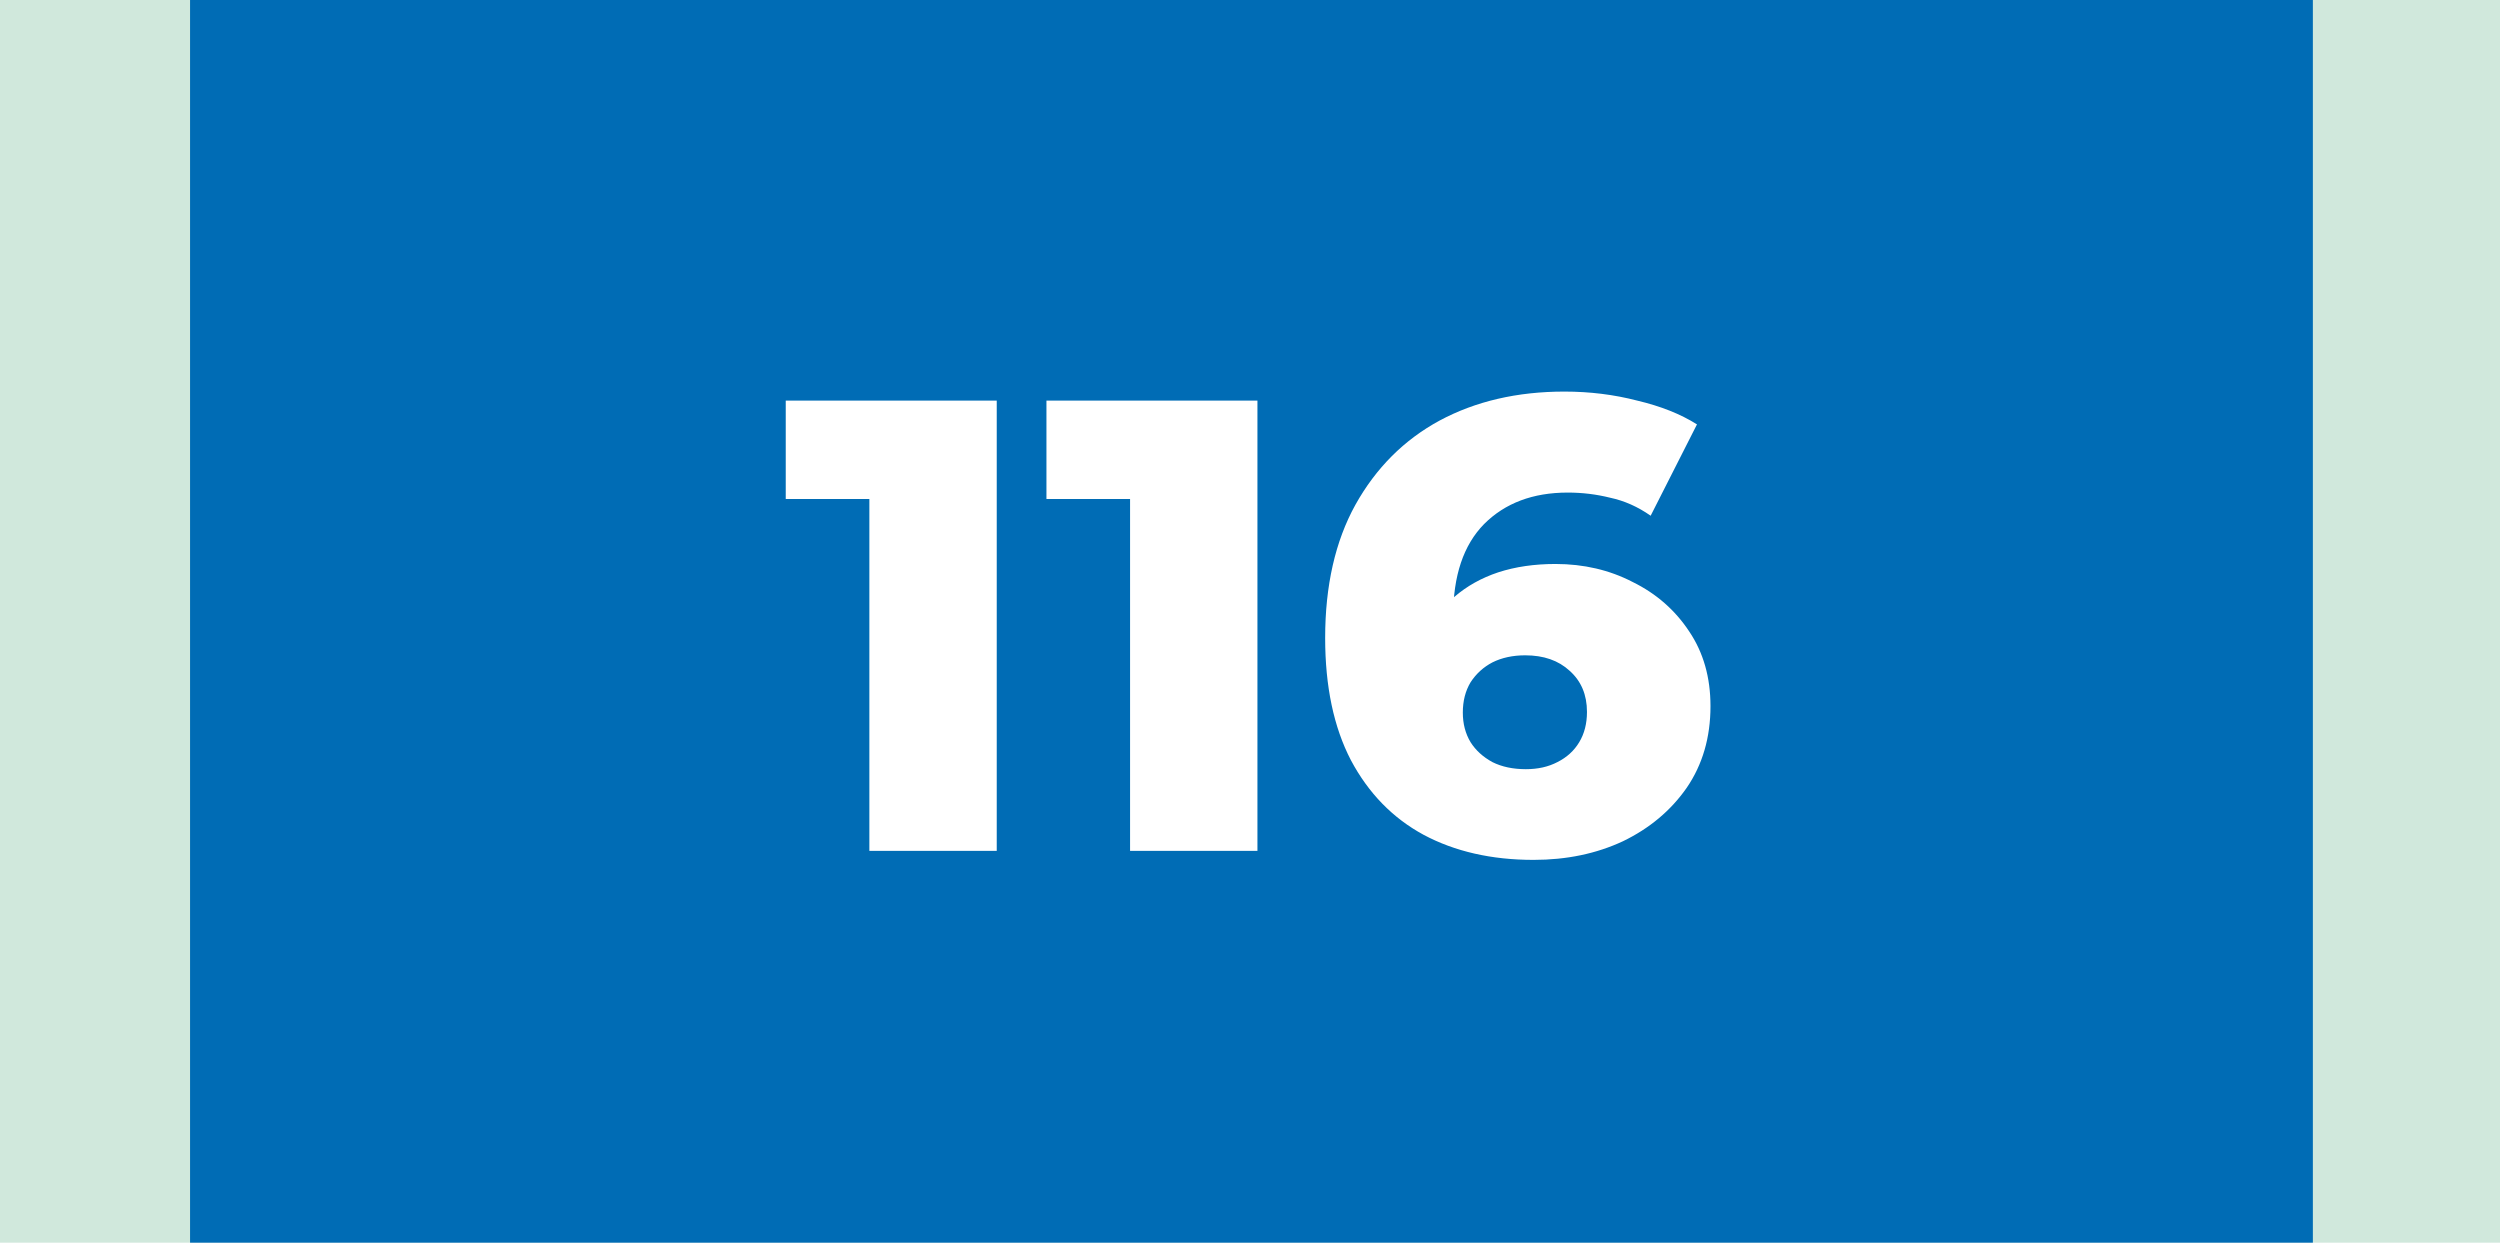
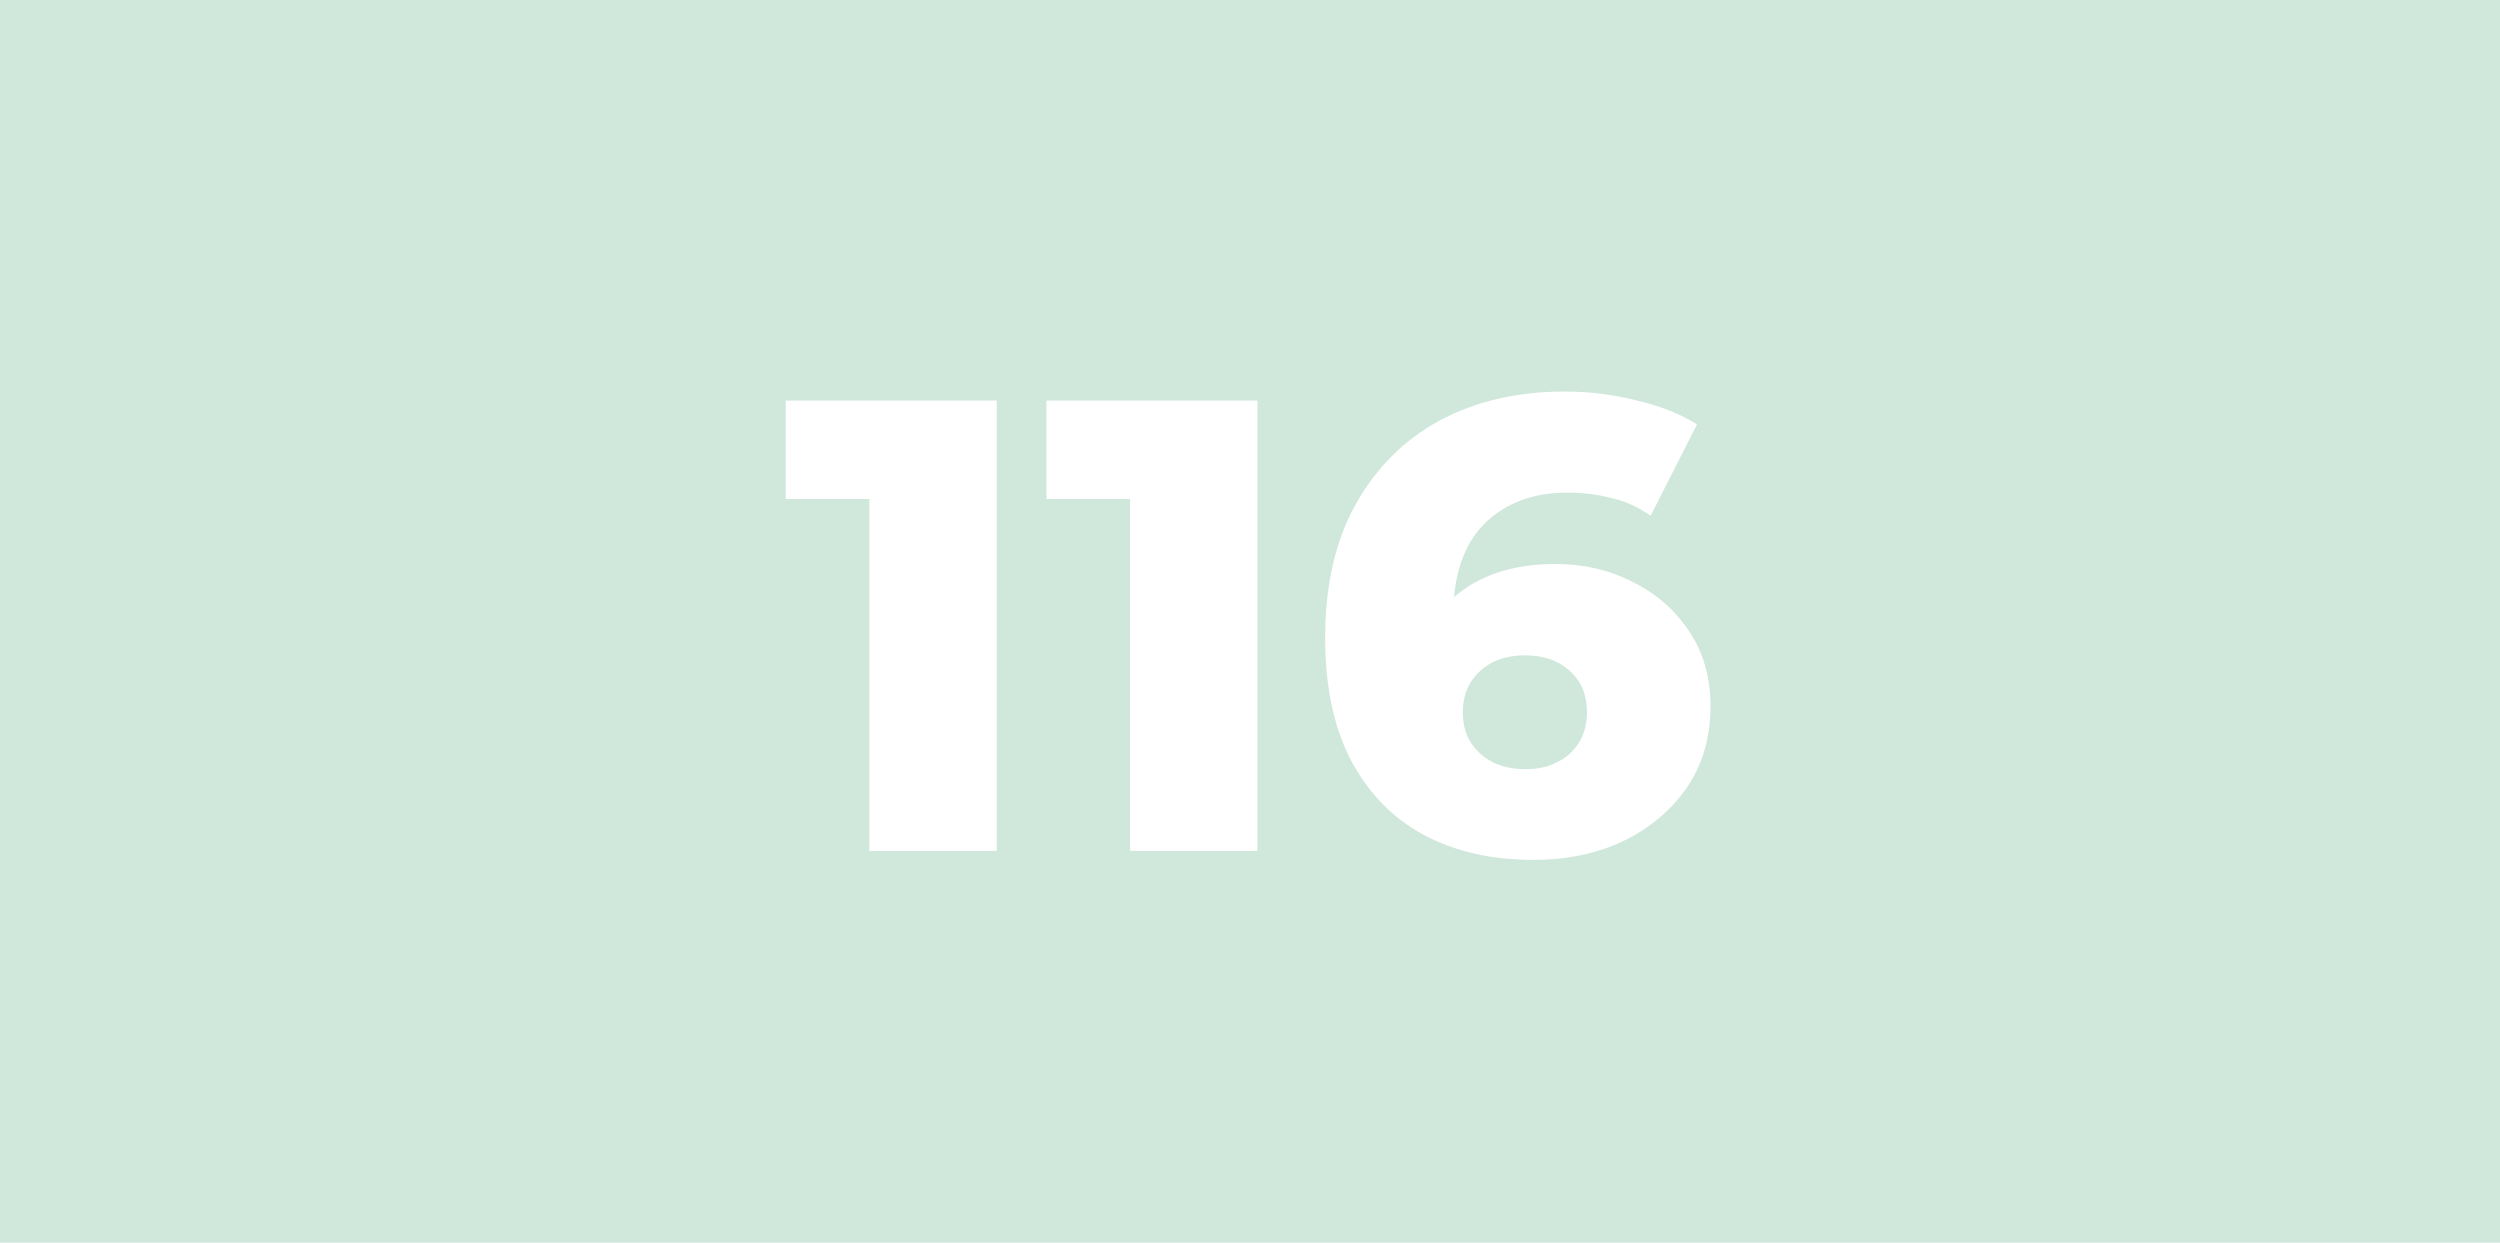
<svg xmlns="http://www.w3.org/2000/svg" width="855" height="425" viewBox="0 0 855 425" fill="none">
  <rect width="855" height="425" fill="#D0E8DC" />
-   <rect x="65" width="726" height="425" fill="#006CB5" />
  <path d="M297.324 291V152.62L316.024 170.66H268.724V137H340.884V291H297.324ZM386.484 291V152.62L405.184 170.66H357.884V137H430.044V291H386.484ZM524.485 294.08C510.111 294.08 497.571 291.22 486.865 285.5C476.305 279.78 468.018 271.273 462.005 259.98C456.138 248.687 453.205 234.753 453.205 218.18C453.205 200.287 456.651 185.107 463.545 172.64C470.585 160.027 480.191 150.42 492.365 143.82C504.685 137.22 518.911 133.92 535.045 133.92C543.698 133.92 551.985 134.947 559.905 137C567.971 138.907 574.791 141.62 580.365 145.14L564.525 176.38C560.125 173.3 555.505 171.247 550.665 170.22C545.971 169.047 541.131 168.46 536.145 168.46C524.265 168.46 514.731 172.053 507.545 179.24C500.505 186.427 496.985 196.913 496.985 210.7C496.985 213.193 496.985 215.833 496.985 218.62C497.131 221.26 497.425 223.973 497.865 226.76L486.865 217.74C489.798 212.313 493.318 207.767 497.425 204.1C501.678 200.433 506.665 197.647 512.385 195.74C518.251 193.833 524.778 192.88 531.965 192.88C541.645 192.88 550.445 194.933 558.365 199.04C566.431 203 572.885 208.647 577.725 215.98C582.565 223.167 584.985 231.673 584.985 241.5C584.985 252.207 582.271 261.52 576.845 269.44C571.418 277.213 564.158 283.3 555.065 287.7C545.971 291.953 535.778 294.08 524.485 294.08ZM521.845 263.06C525.951 263.06 529.545 262.253 532.625 260.64C535.851 259.027 538.345 256.753 540.105 253.82C541.865 250.887 542.745 247.44 542.745 243.48C542.745 237.613 540.765 232.92 536.805 229.4C532.991 225.88 527.931 224.12 521.625 224.12C517.371 224.12 513.631 224.927 510.405 226.54C507.325 228.153 504.831 230.427 502.925 233.36C501.165 236.293 500.285 239.74 500.285 243.7C500.285 247.513 501.165 250.887 502.925 253.82C504.685 256.607 507.178 258.88 510.405 260.64C513.631 262.253 517.445 263.06 521.845 263.06Z" fill="white" />
</svg>